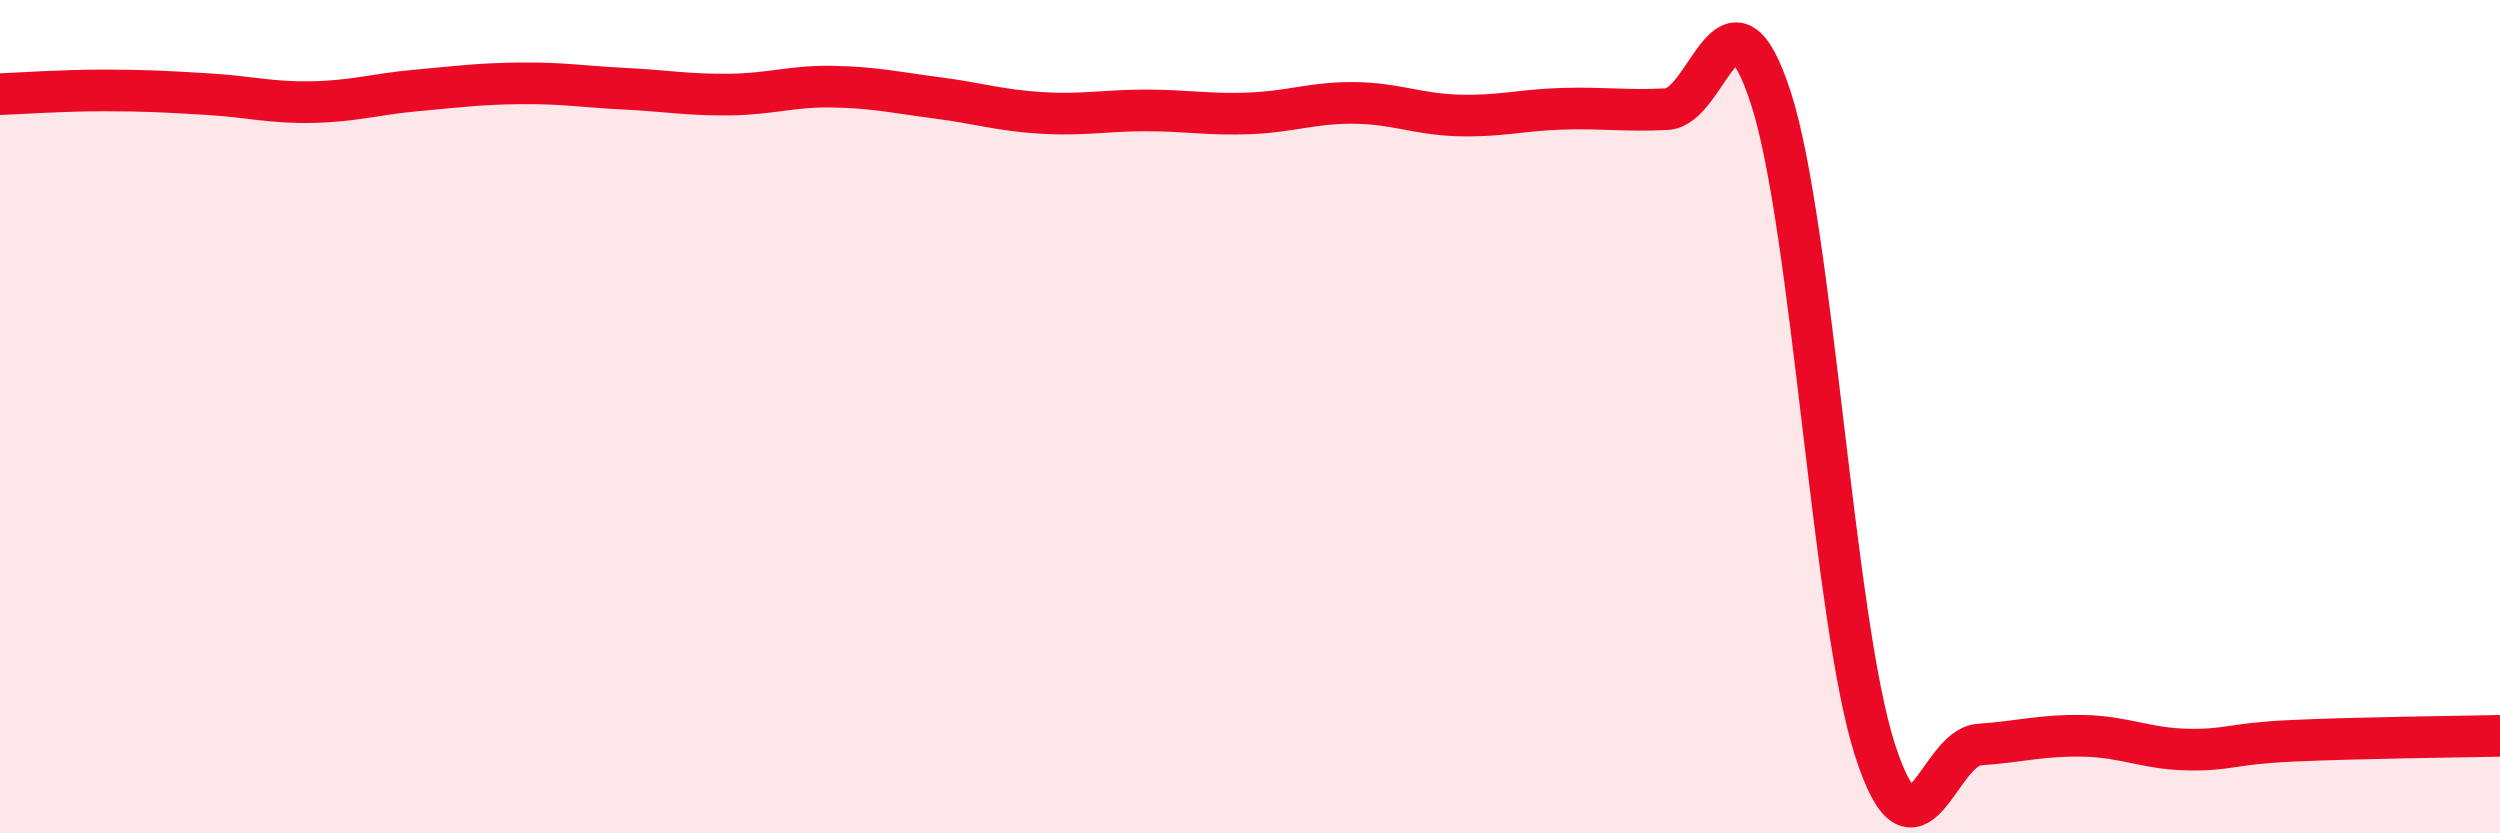
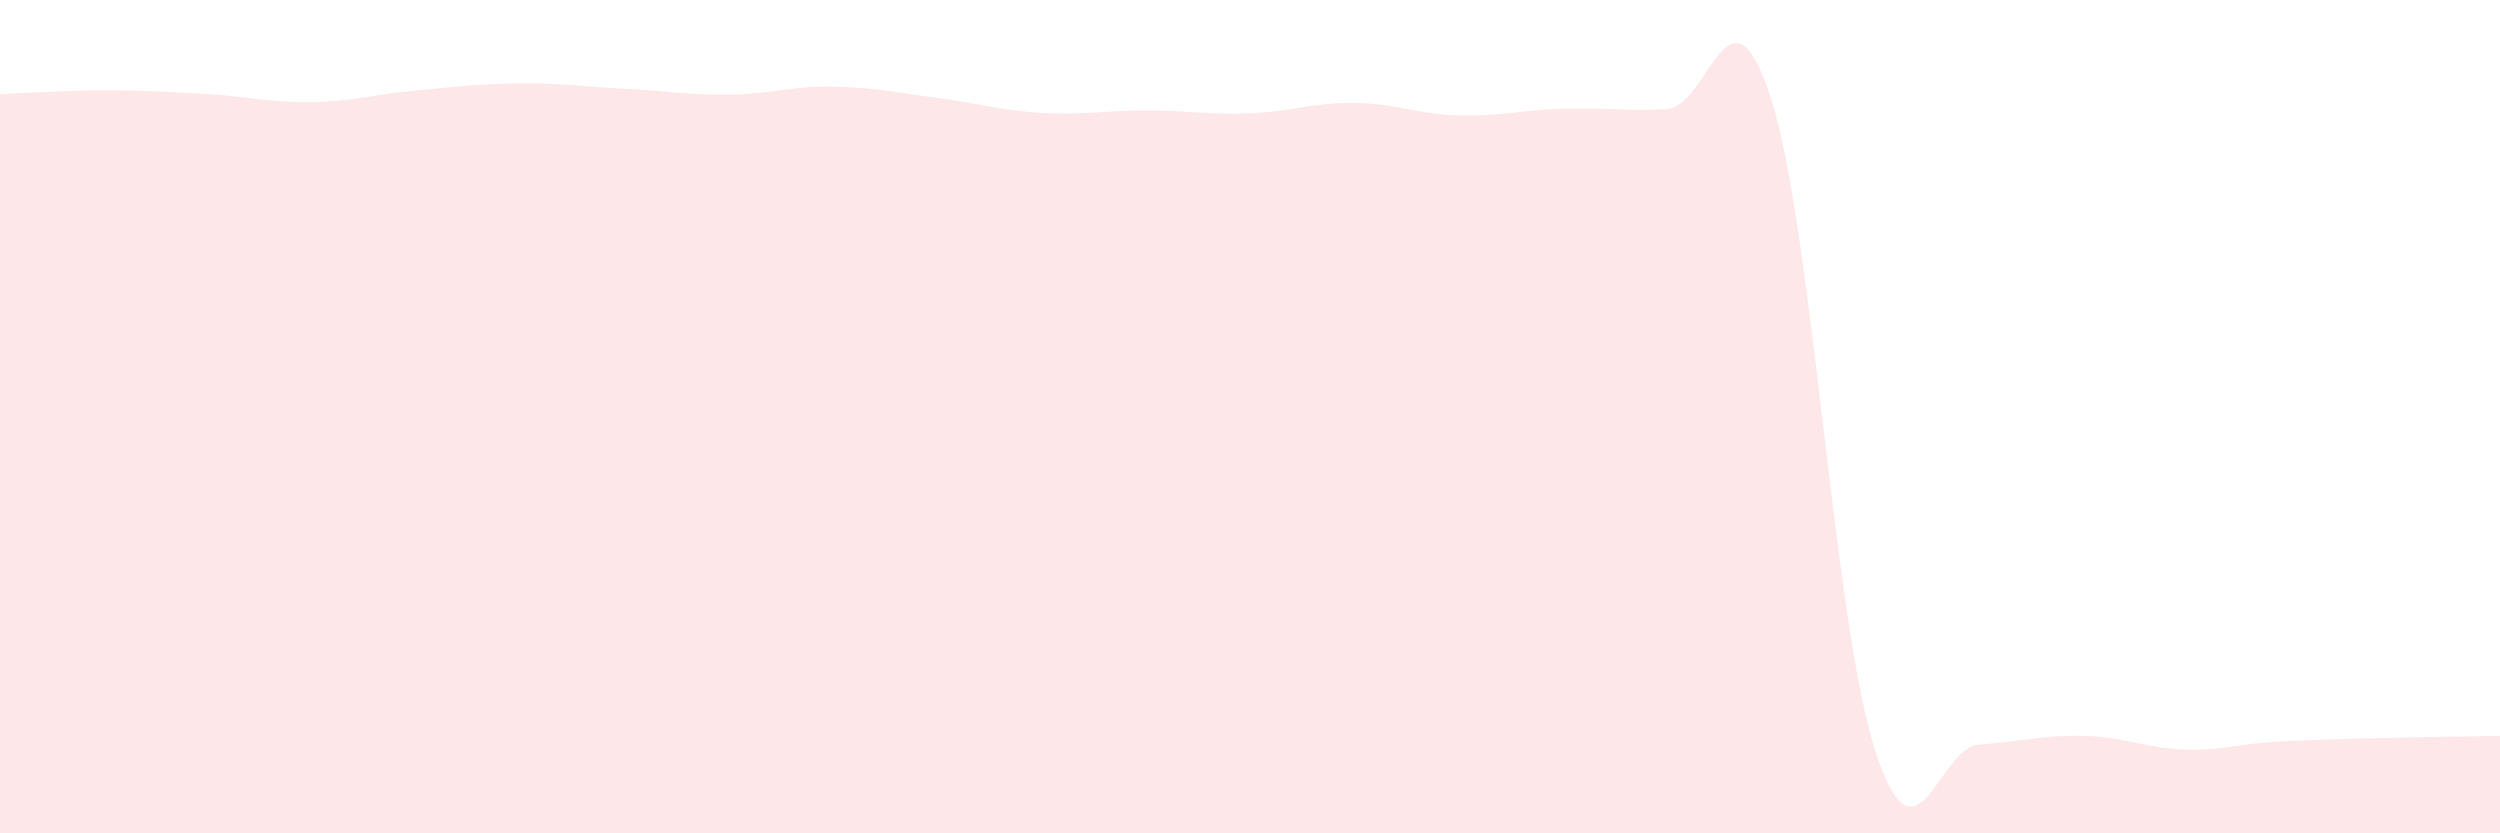
<svg xmlns="http://www.w3.org/2000/svg" width="60" height="20" viewBox="0 0 60 20">
  <path d="M 0,2.26 C 0.5,2.24 1.5,2.17 2.5,2.17 C 3.5,2.17 4,2.2 5,2.26 C 6,2.32 6.5,2.47 7.5,2.45 C 8.5,2.43 9,2.26 10,2.17 C 11,2.08 11.5,2.01 12.5,2 C 13.5,1.99 14,2.08 15,2.13 C 16,2.18 16.5,2.28 17.5,2.27 C 18.5,2.26 19,2.06 20,2.08 C 21,2.1 21.5,2.22 22.5,2.35 C 23.5,2.48 24,2.65 25,2.71 C 26,2.77 26.5,2.65 27.5,2.65 C 28.5,2.65 29,2.76 30,2.72 C 31,2.68 31.5,2.46 32.5,2.47 C 33.5,2.48 34,2.74 35,2.77 C 36,2.8 36.5,2.64 37.5,2.61 C 38.5,2.58 39,2.67 40,2.62 C 41,2.57 41.5,-0.73 42.5,2.35 C 43.5,5.43 44,14.9 45,18 C 46,21.1 46.5,17.94 47.5,17.87 C 48.5,17.8 49,17.64 50,17.66 C 51,17.68 51.5,17.97 52.5,17.99 C 53.5,18.01 53.5,17.85 55,17.78 C 56.5,17.71 59,17.68 60,17.66L60 20L0 20Z" fill="#EB0A25" opacity="0.1" stroke-linecap="round" stroke-linejoin="round" />
-   <path d="M 0,2.26 C 0.5,2.24 1.5,2.17 2.5,2.17 C 3.5,2.17 4,2.2 5,2.26 C 6,2.32 6.5,2.47 7.5,2.45 C 8.5,2.43 9,2.26 10,2.17 C 11,2.08 11.5,2.01 12.5,2 C 13.5,1.99 14,2.08 15,2.13 C 16,2.18 16.5,2.28 17.5,2.27 C 18.5,2.26 19,2.06 20,2.08 C 21,2.1 21.5,2.22 22.5,2.35 C 23.5,2.48 24,2.65 25,2.71 C 26,2.77 26.5,2.65 27.5,2.65 C 28.5,2.65 29,2.76 30,2.72 C 31,2.68 31.5,2.46 32.5,2.47 C 33.5,2.48 34,2.74 35,2.77 C 36,2.8 36.5,2.64 37.5,2.61 C 38.5,2.58 39,2.67 40,2.62 C 41,2.57 41.5,-0.73 42.5,2.35 C 43.5,5.43 44,14.9 45,18 C 46,21.1 46.5,17.94 47.5,17.87 C 48.5,17.8 49,17.64 50,17.66 C 51,17.68 51.5,17.97 52.5,17.99 C 53.5,18.01 53.5,17.85 55,17.78 C 56.5,17.71 59,17.68 60,17.66" stroke="#EB0A25" stroke-width="1" fill="none" stroke-linecap="round" stroke-linejoin="round" />
</svg>